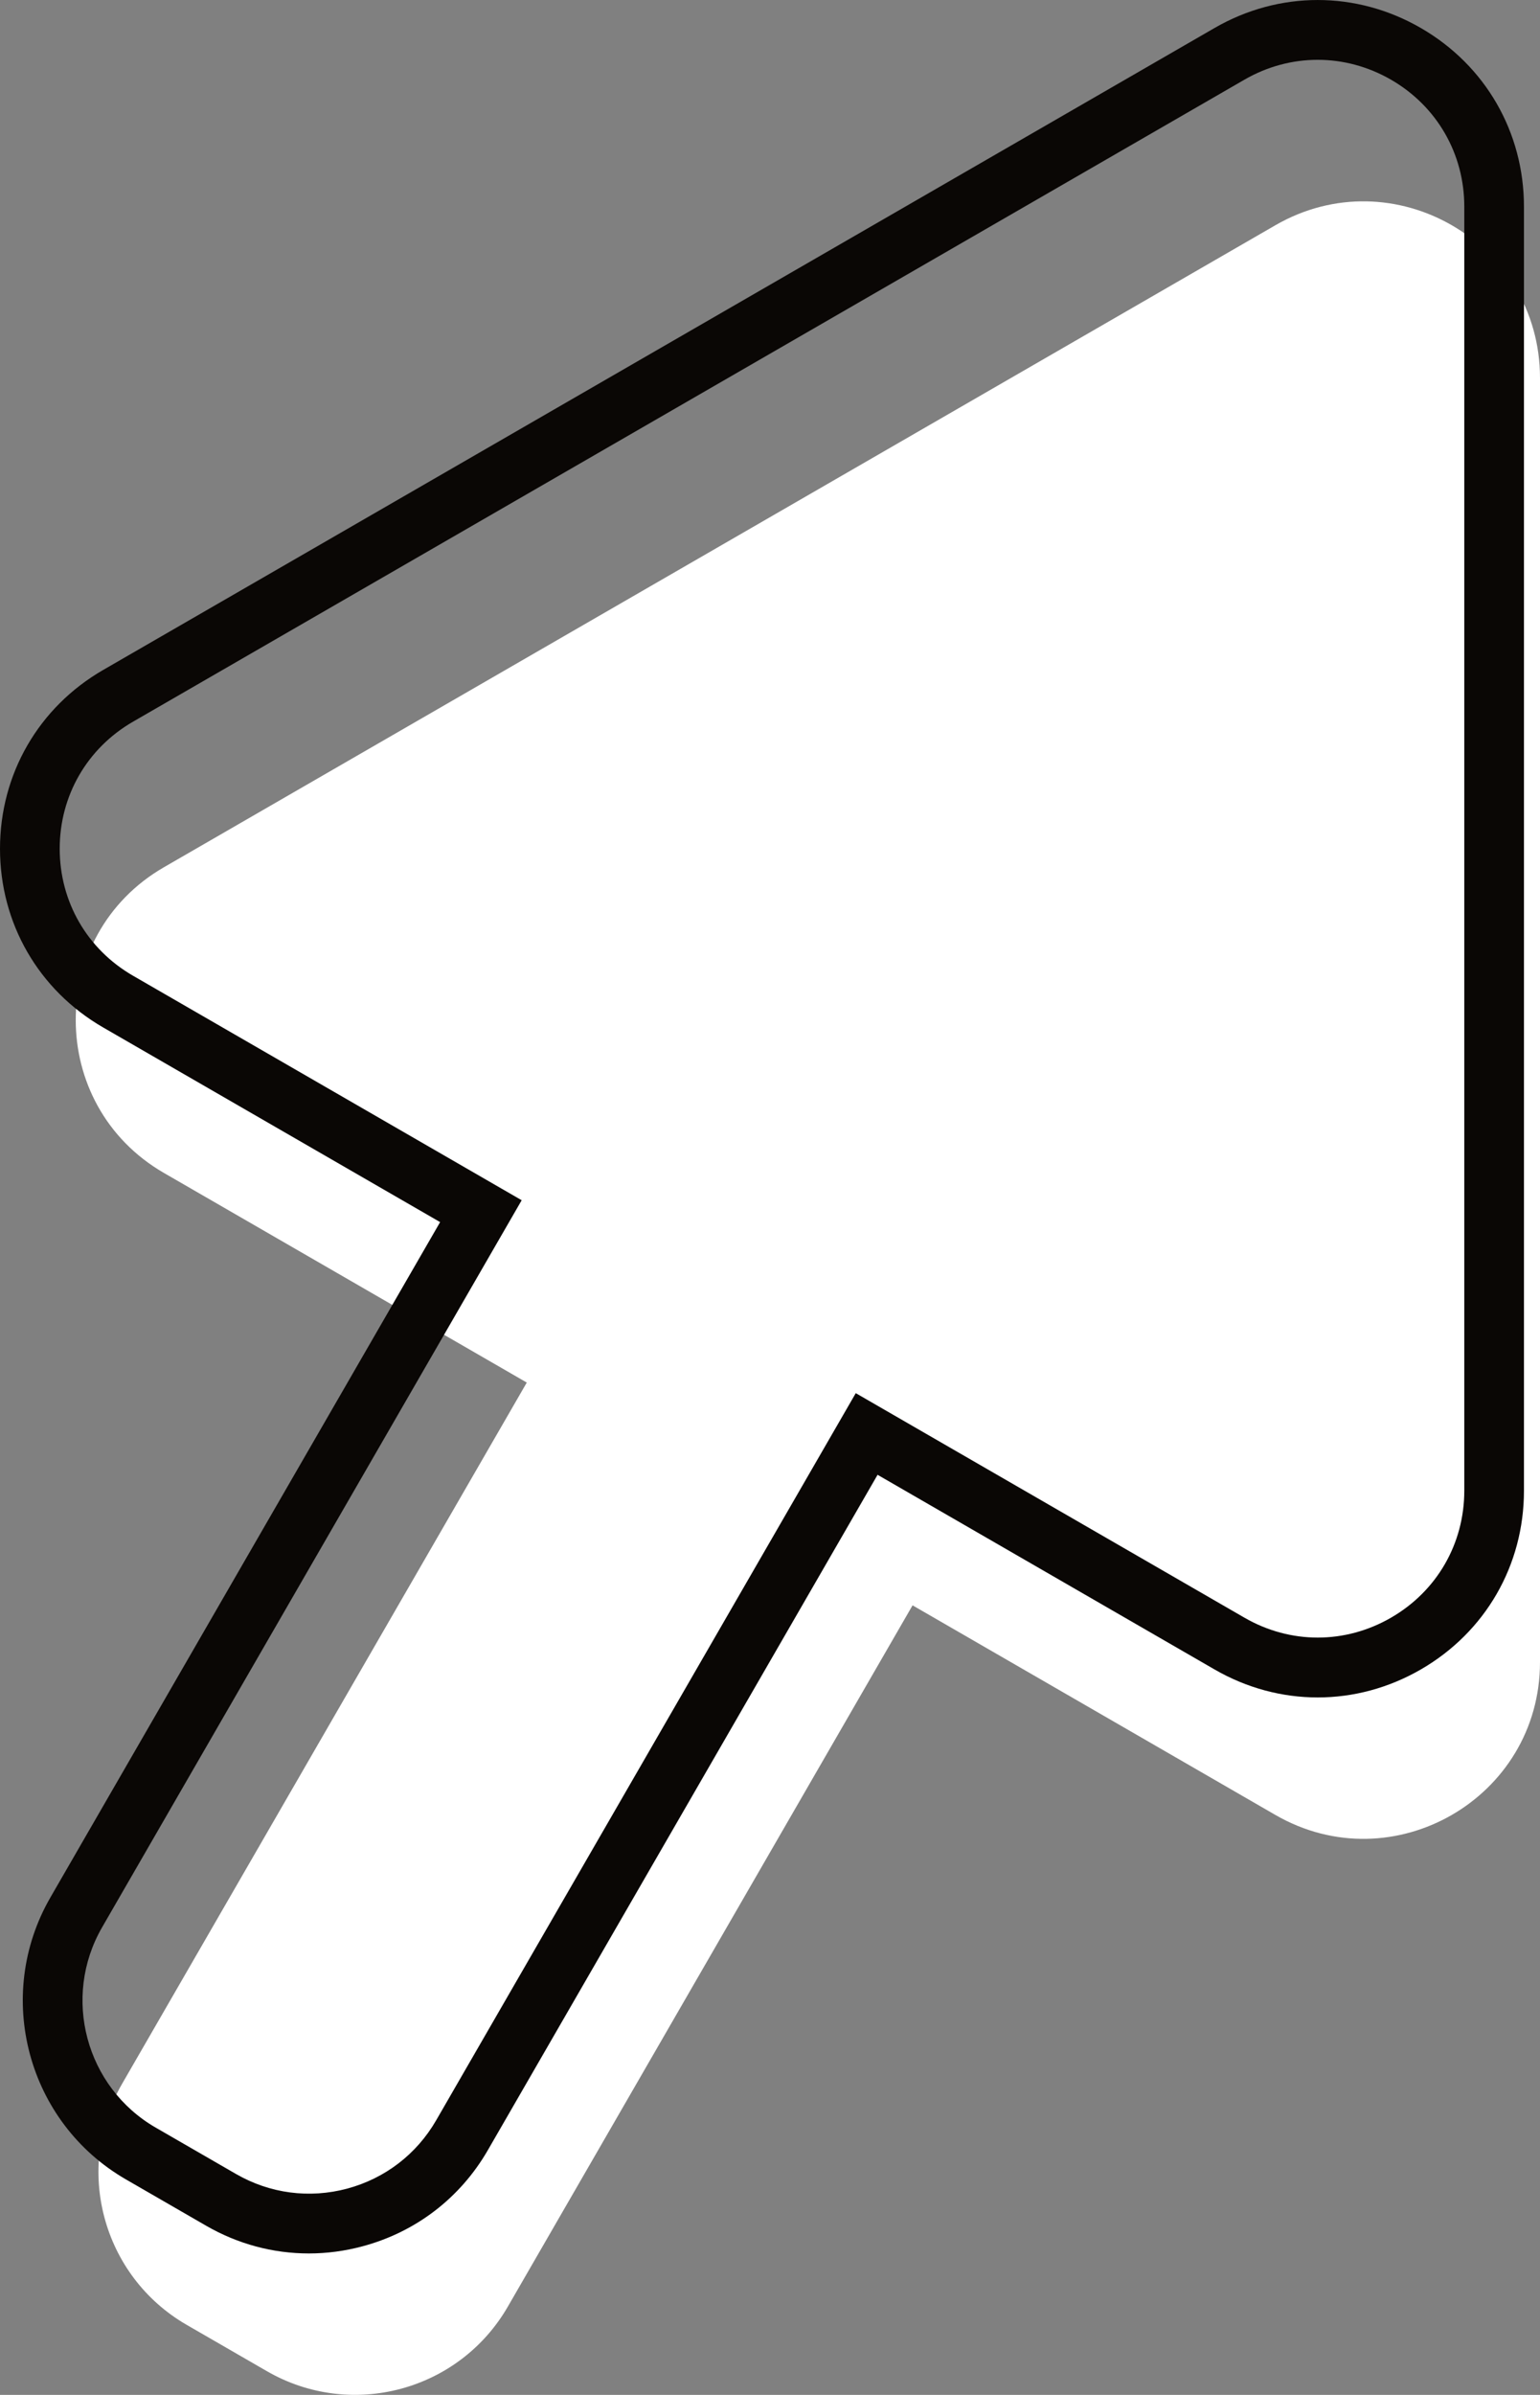
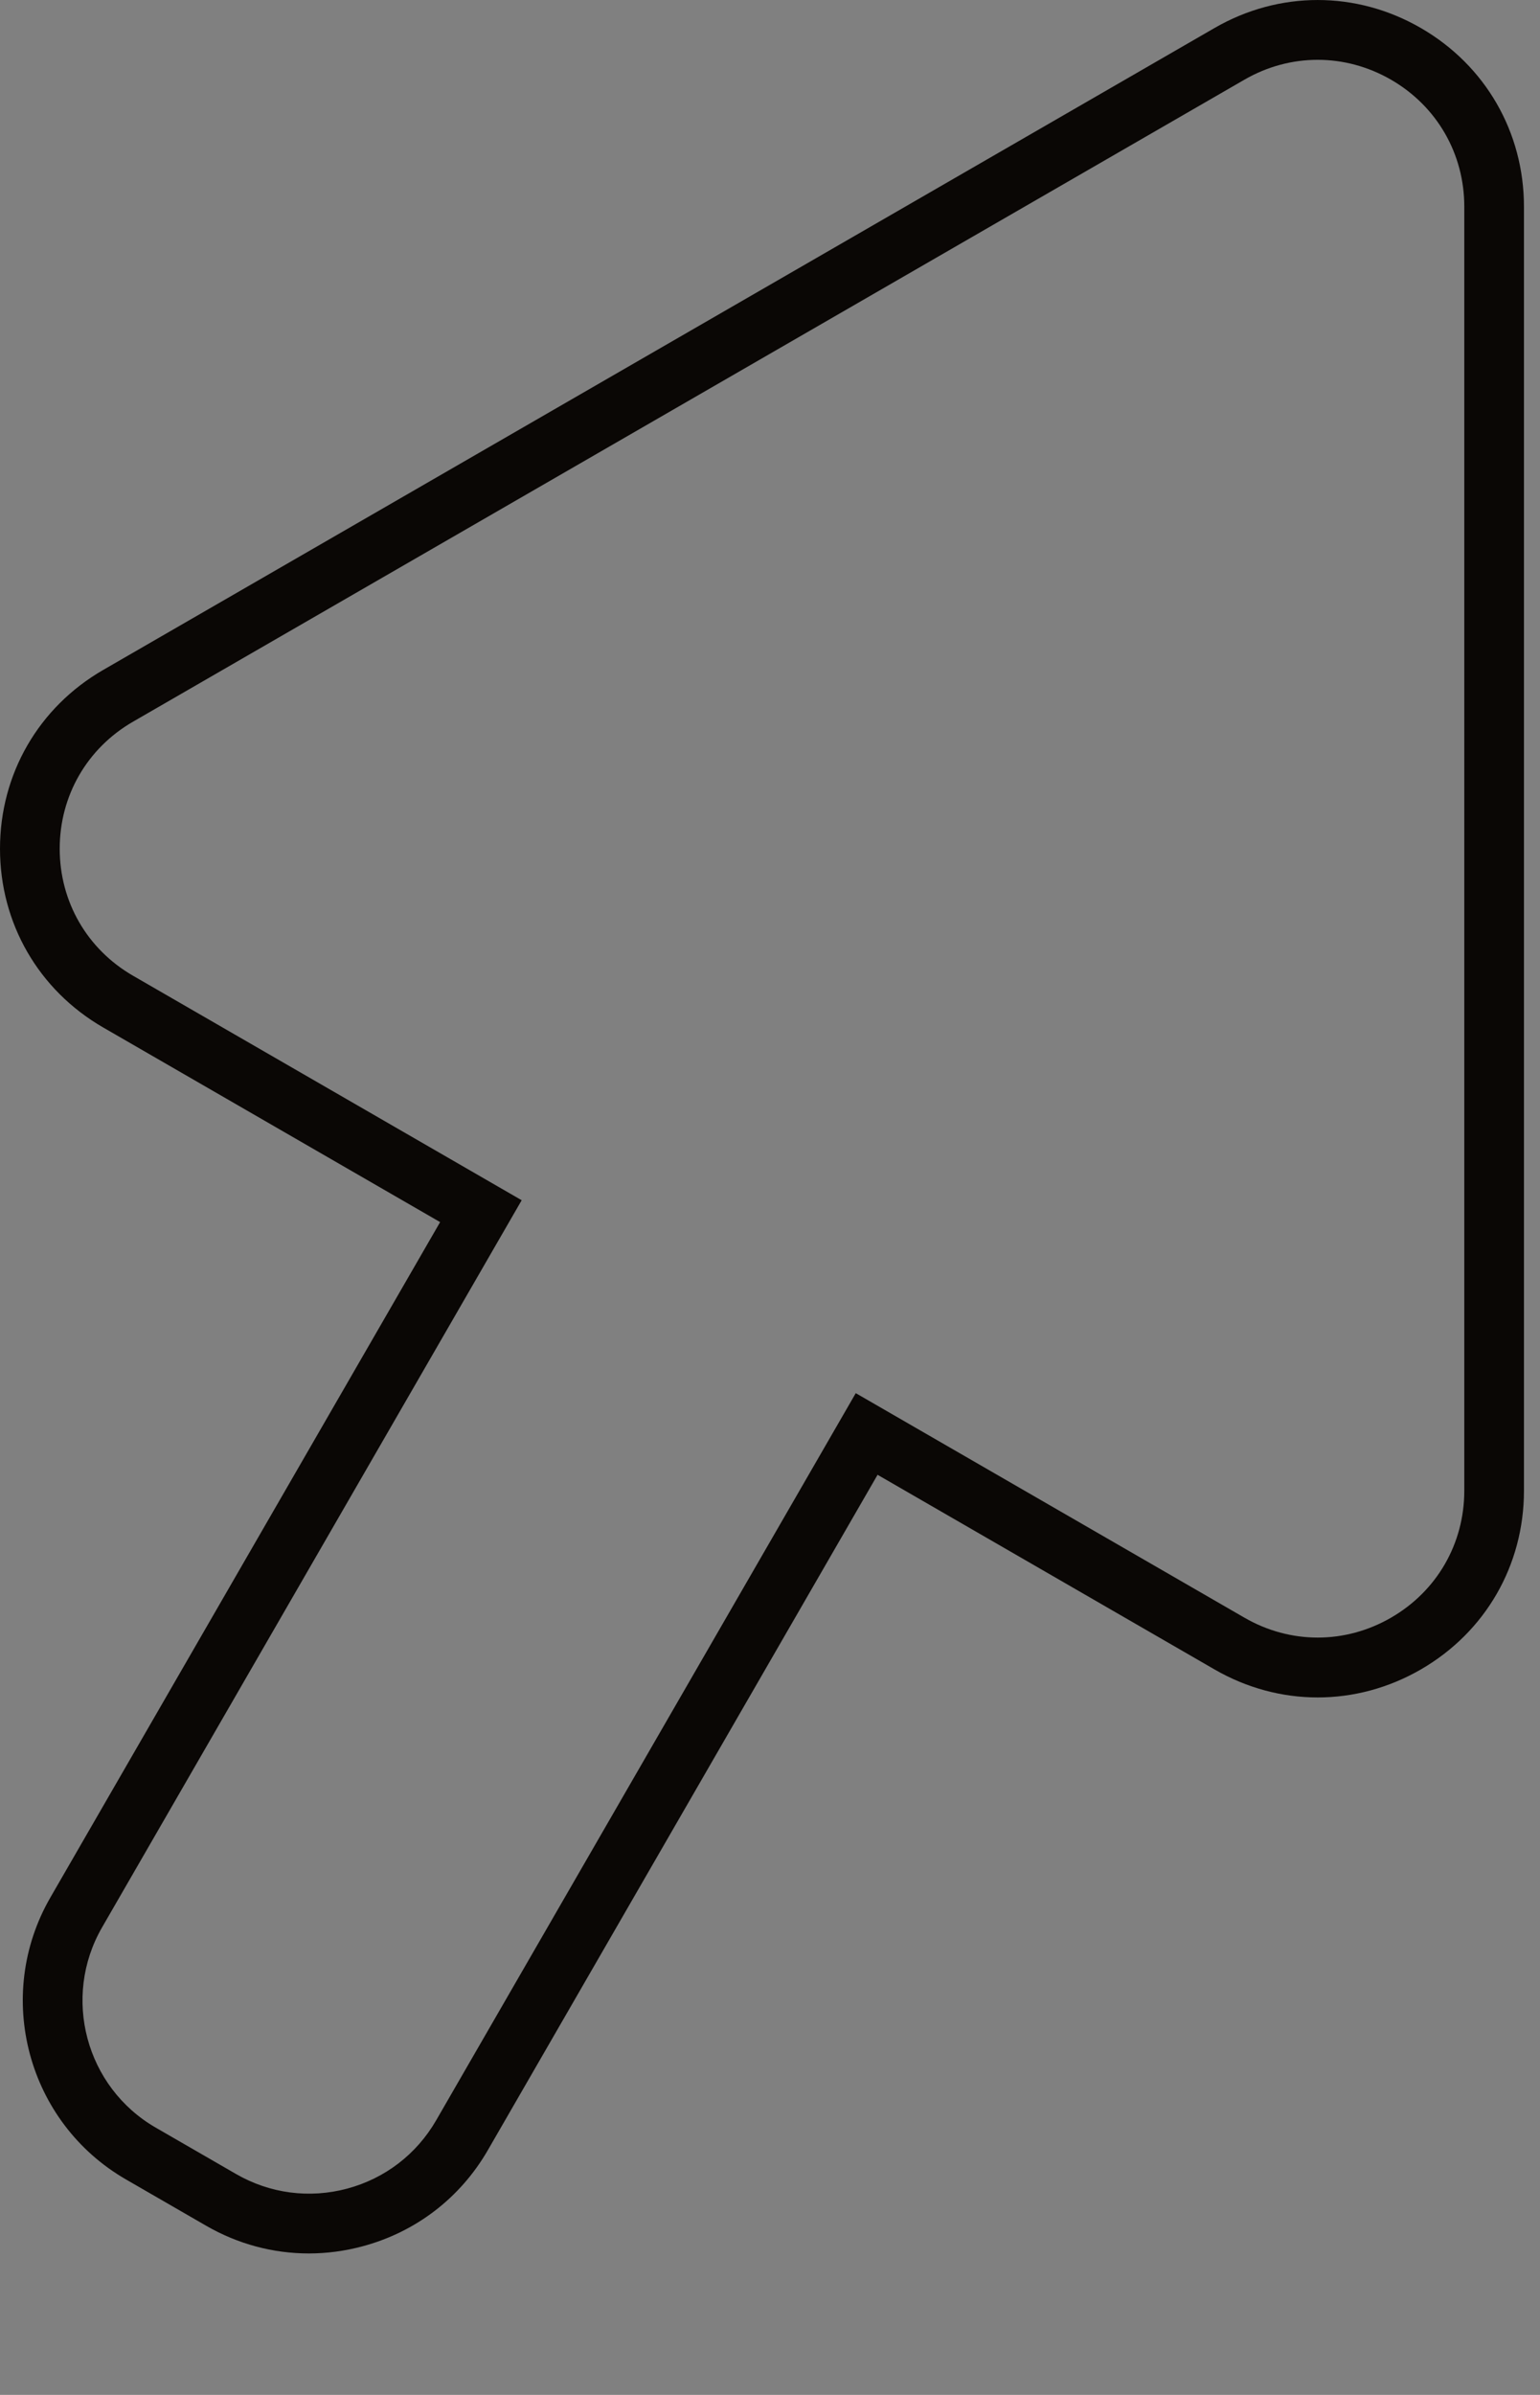
<svg xmlns="http://www.w3.org/2000/svg" x="0px" y="0px" viewBox="0 0 386.89 601.35" style="vertical-align: middle; max-width: 100%; width: 100%;" width="100%">
  <rect x="0" y="0" width="386.89" height="601.35" fill="#808080" stroke="none" />
  <g>
-     <path d="M386.89,417.35l0-322.41c0-34.12-36.93-55.44-66.48-38.38L41.19,217.76   c-29.55,17.06-29.55,59.71,0,76.77l91.15,52.63L30.68,523.23c-12.24,21.2-4.98,48.3,16.22,60.54l20.15,11.63   c21.2,12.24,48.3,4.98,60.54-16.22L229.26,403.1l91.15,52.63C349.96,472.79,386.89,451.47,386.89,417.35z" fill="rgb(255,255,255)">
-     </path>
    <path d="M77.6,565.84c-8.98,0-17.84-2.35-25.83-6.97l-20.15-11.63C6.88,532.95-1.63,501.2,12.66,476.45   l97.91-169.58l-84.66-48.88C9.69,248.62,0,231.84,0,213.11c0-18.73,9.69-35.51,25.91-44.88L305.13,7.03   c16.22-9.37,35.6-9.37,51.82,0c16.22,9.37,25.91,26.14,25.91,44.88v322.41c0,18.73-9.69,35.51-25.91,44.88   c-16.22,9.37-35.6,9.37-51.82,0l-84.66-48.88L122.56,539.9c-6.92,11.99-18.09,20.56-31.47,24.14   C86.63,565.24,82.1,565.84,77.6,565.84z M331.04,15.02c-6.32,0-12.65,1.66-18.41,4.99L33.41,181.22   C21.88,187.88,15,199.8,15,213.11s6.88,25.23,18.41,31.89l97.65,56.38L25.65,483.95c-10.15,17.58-4.11,40.15,13.48,50.3   l20.15,11.63c8.52,4.92,18.44,6.22,27.94,3.68c9.5-2.55,17.44-8.64,22.36-17.16l105.41-182.58l97.65,56.38   c11.53,6.66,25.29,6.66,36.82,0c11.53-6.66,18.41-18.58,18.41-31.89V51.9c0-13.31-6.88-25.23-18.41-31.89   C343.69,16.69,337.36,15.02,331.04,15.02z" fill="rgb(10, 7, 5)">
    </path>
  </g>
</svg>